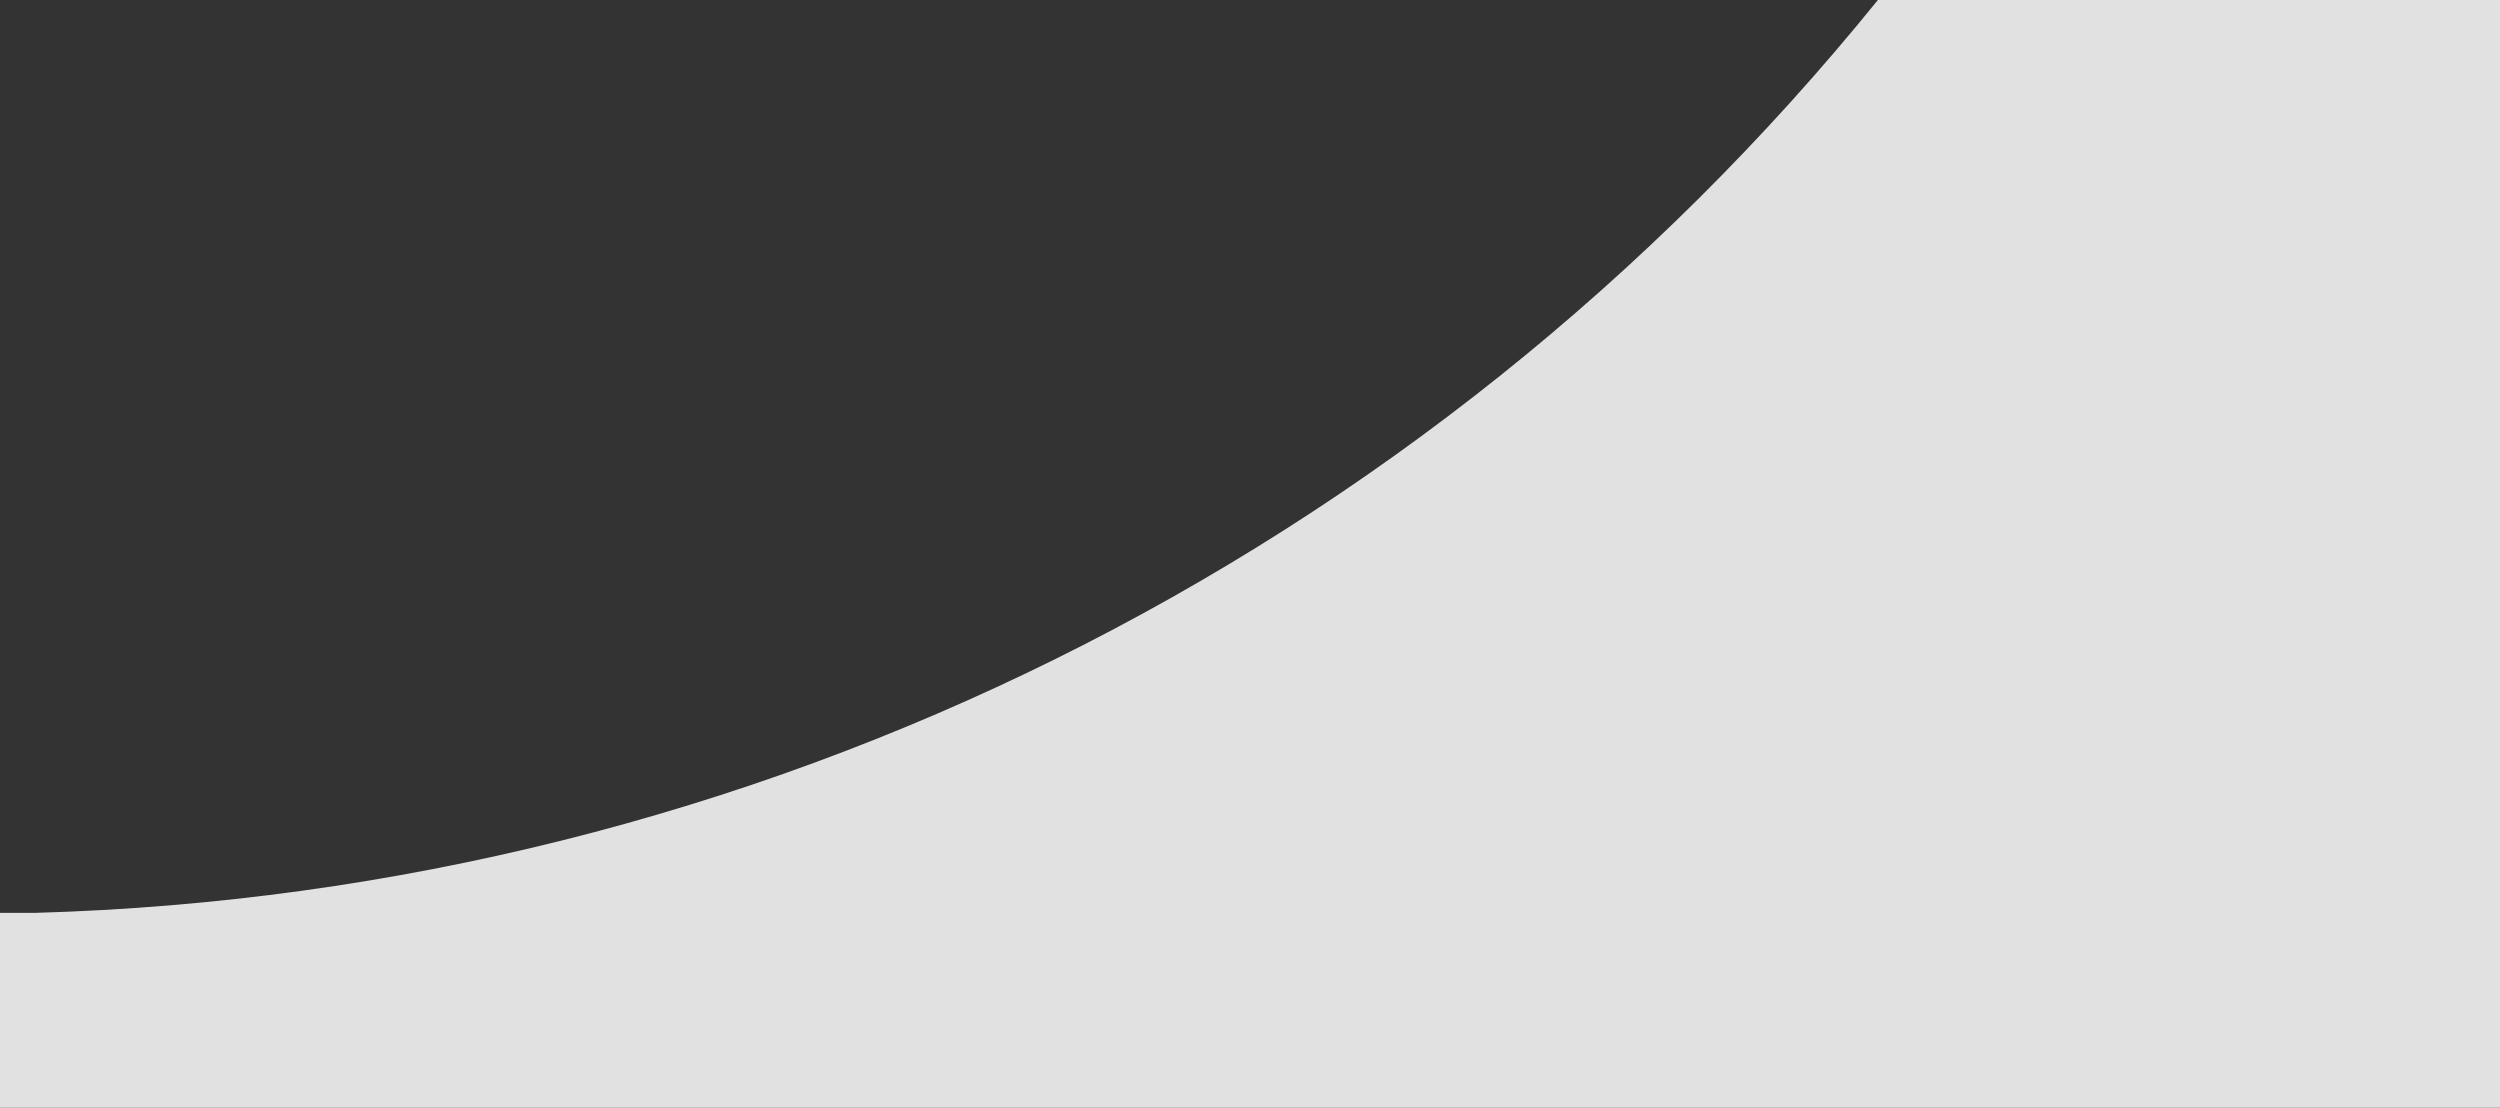
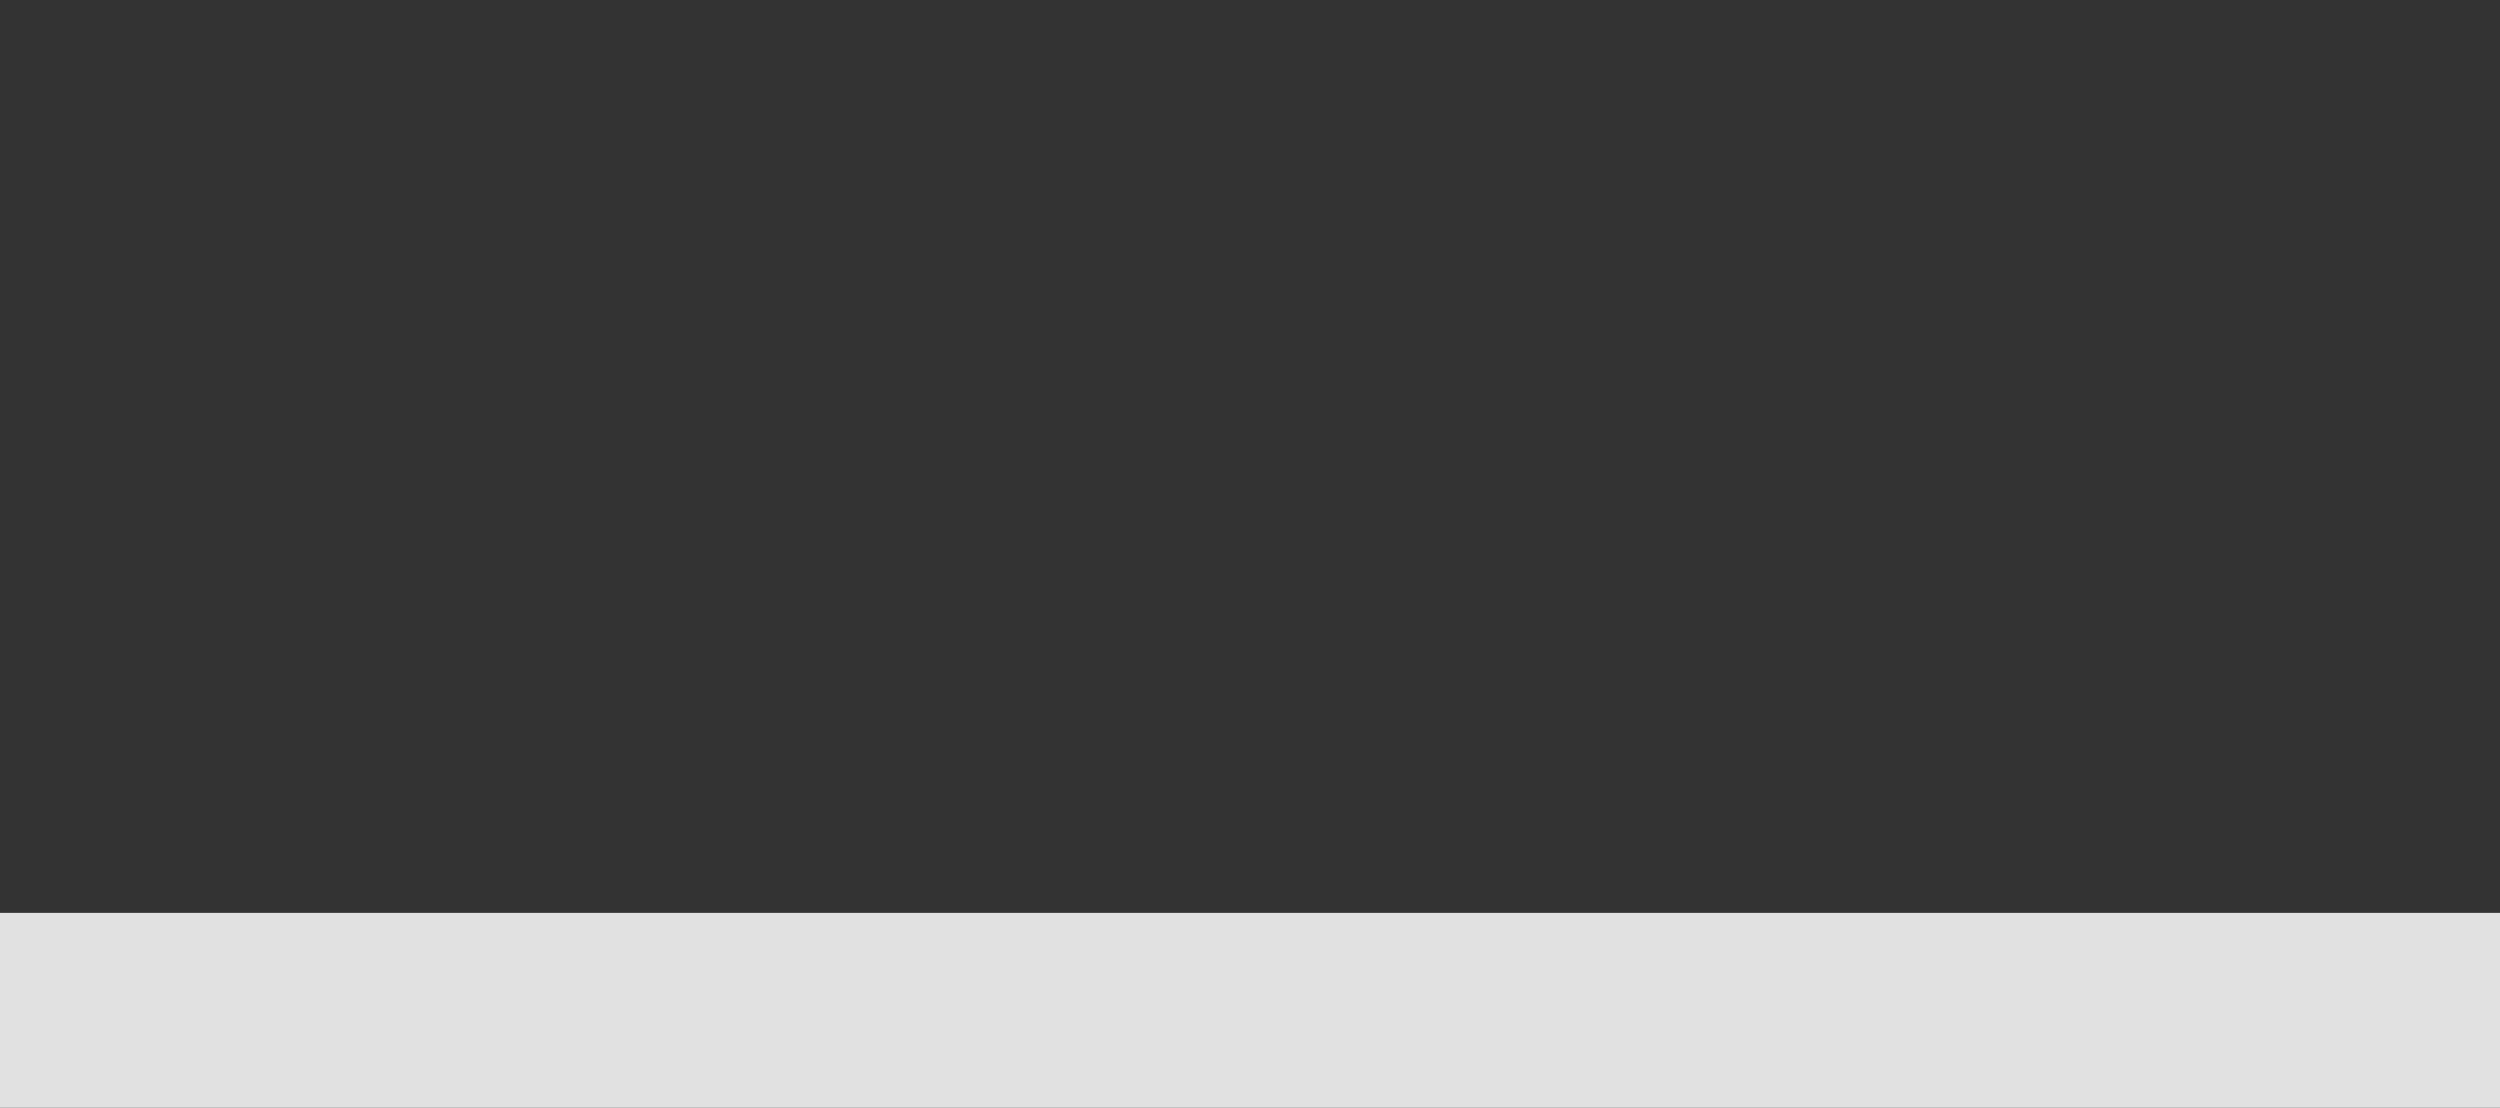
<svg xmlns="http://www.w3.org/2000/svg" version="1.1" id="Ebene_1" x="0px" y="0px" viewBox="0 0 1920 850.6" style="enable-background:new 0 0 1920 850.6;" xml:space="preserve">
  <rect x="0" y="0" width="1920" height="850.6" fill="#333333" stroke="none" />
  <style type="text/css">.st17{opacity:0.85;fill:#FFFFFF;enable-background:new;}</style>
-   <path id="Differenzmenge_6" class="st17" d="M1920,850.6H0V701.08h26.94C578.47,685.5,1094.32,429.97,1442.22,0H1920V850.6z" />
+   <path id="Differenzmenge_6" class="st17" d="M1920,850.6H0V701.08h26.94H1920V850.6z" />
</svg>